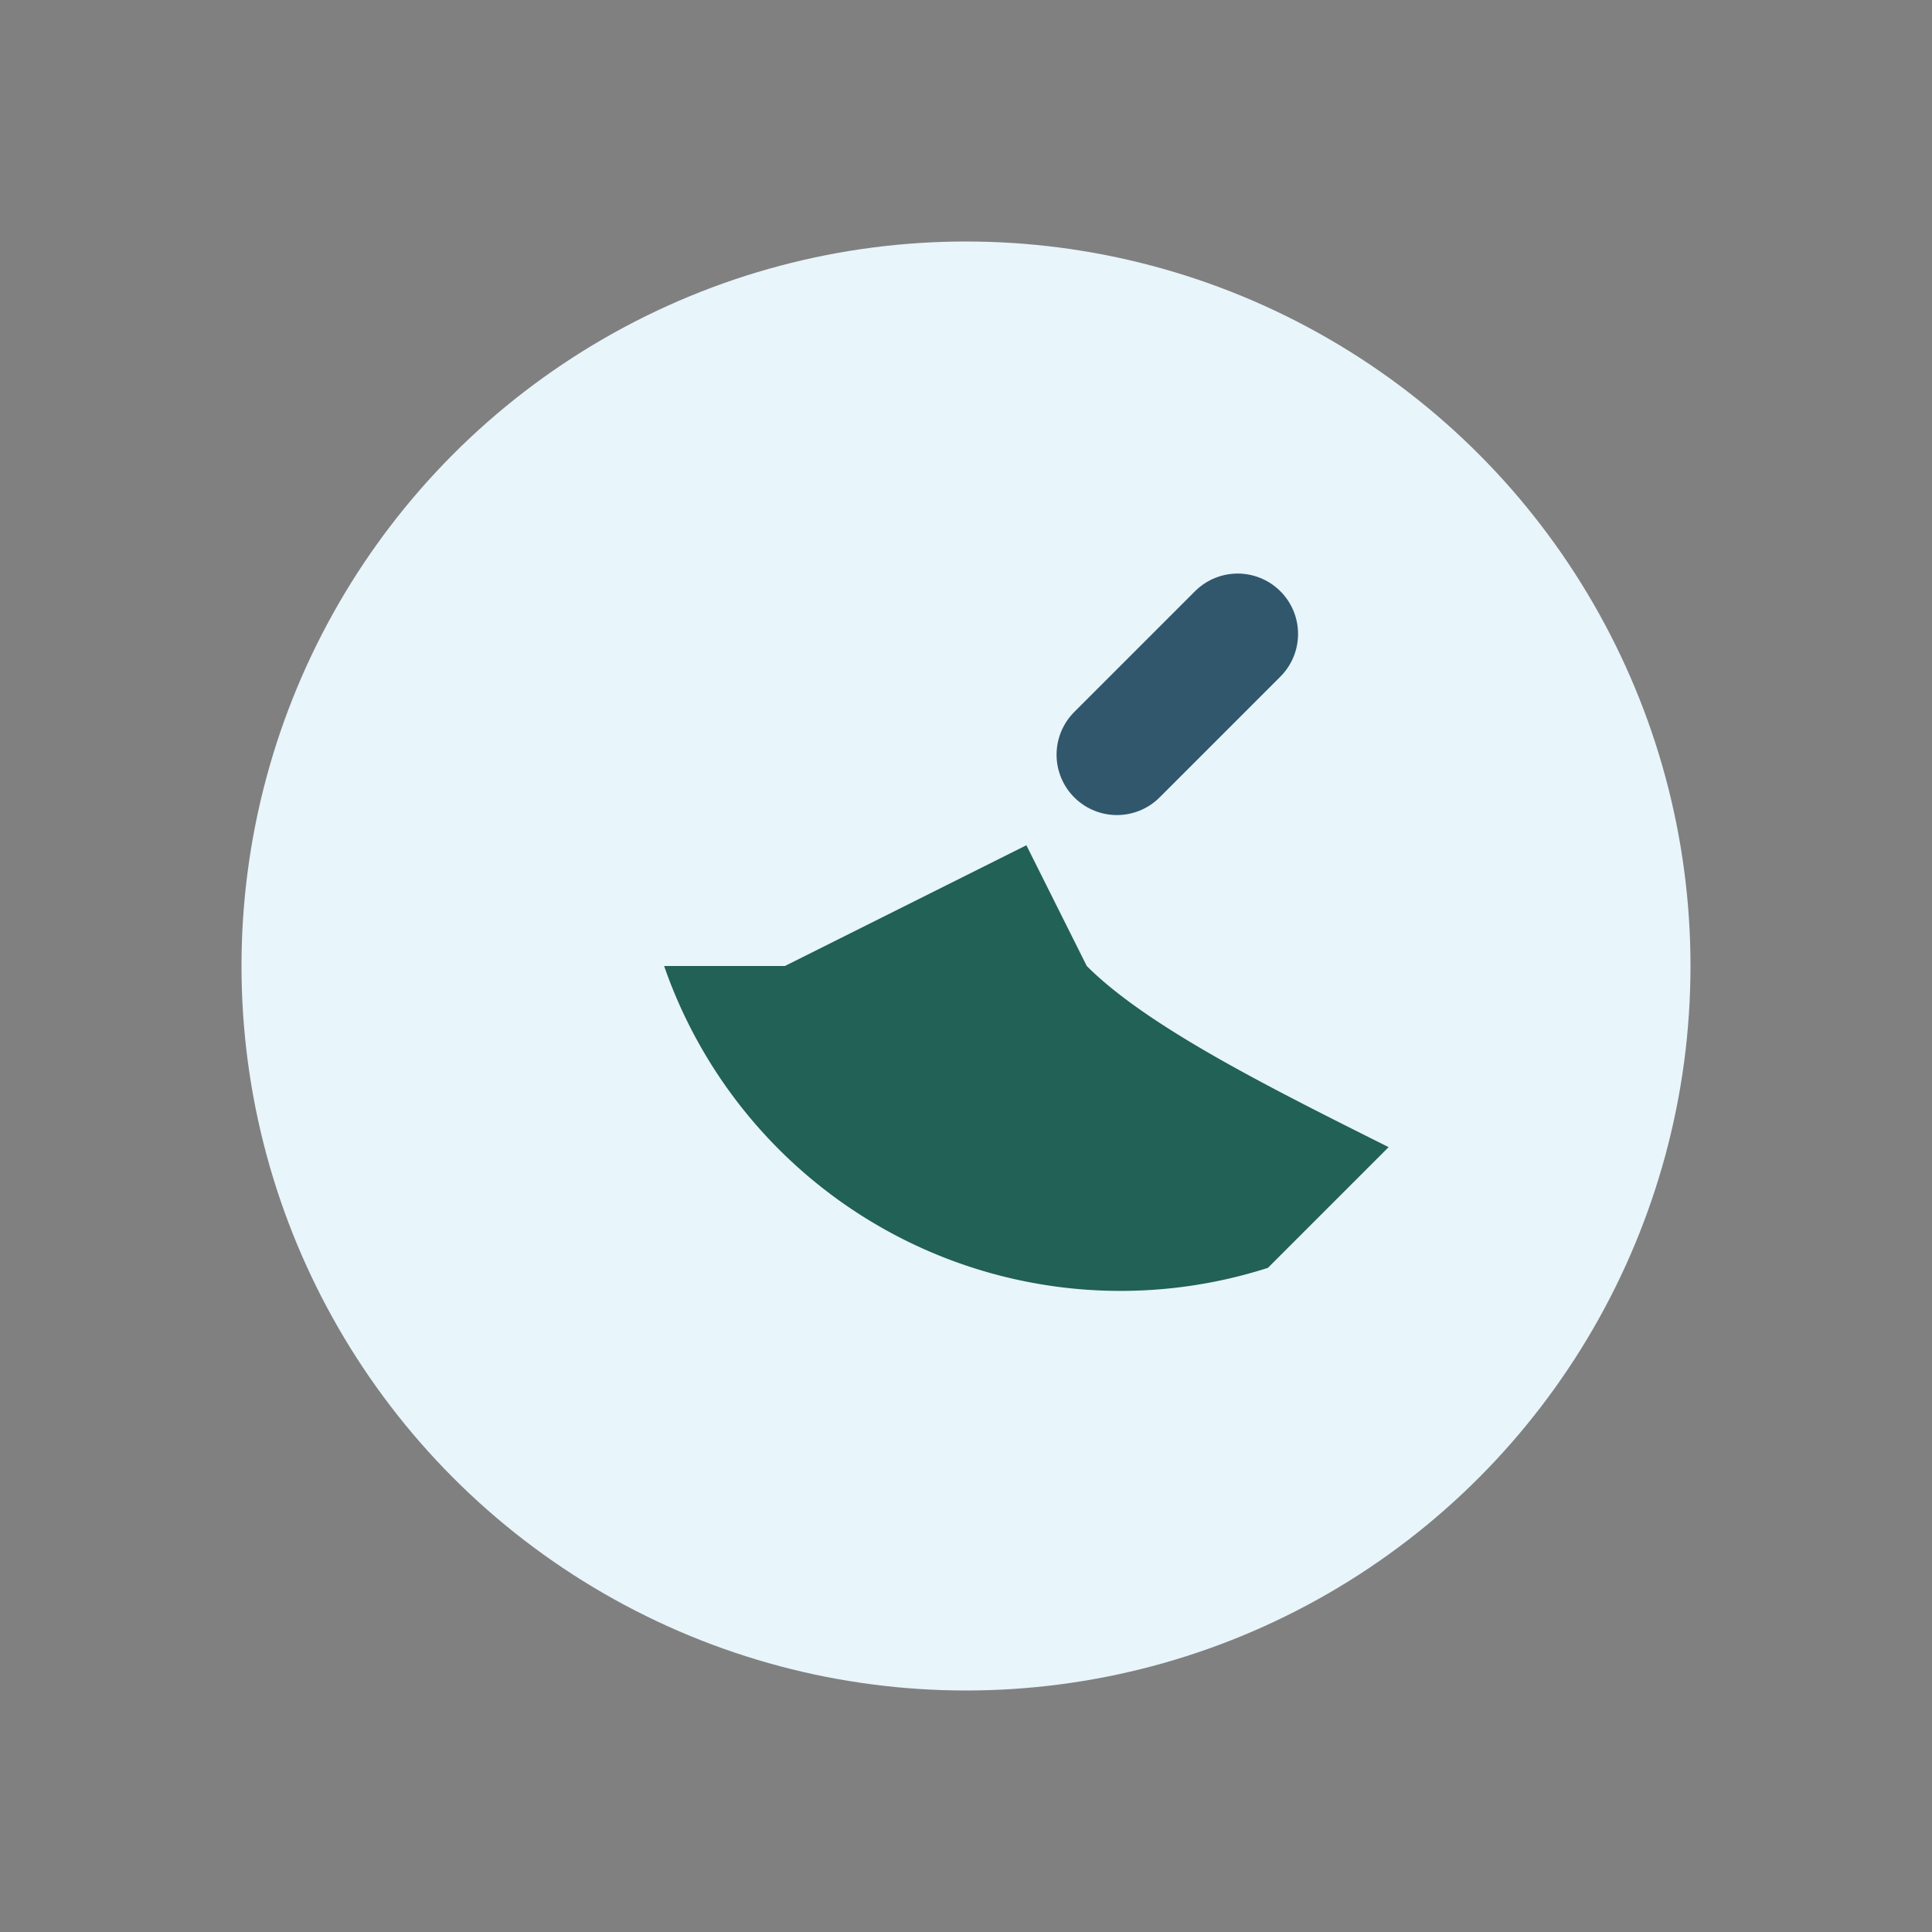
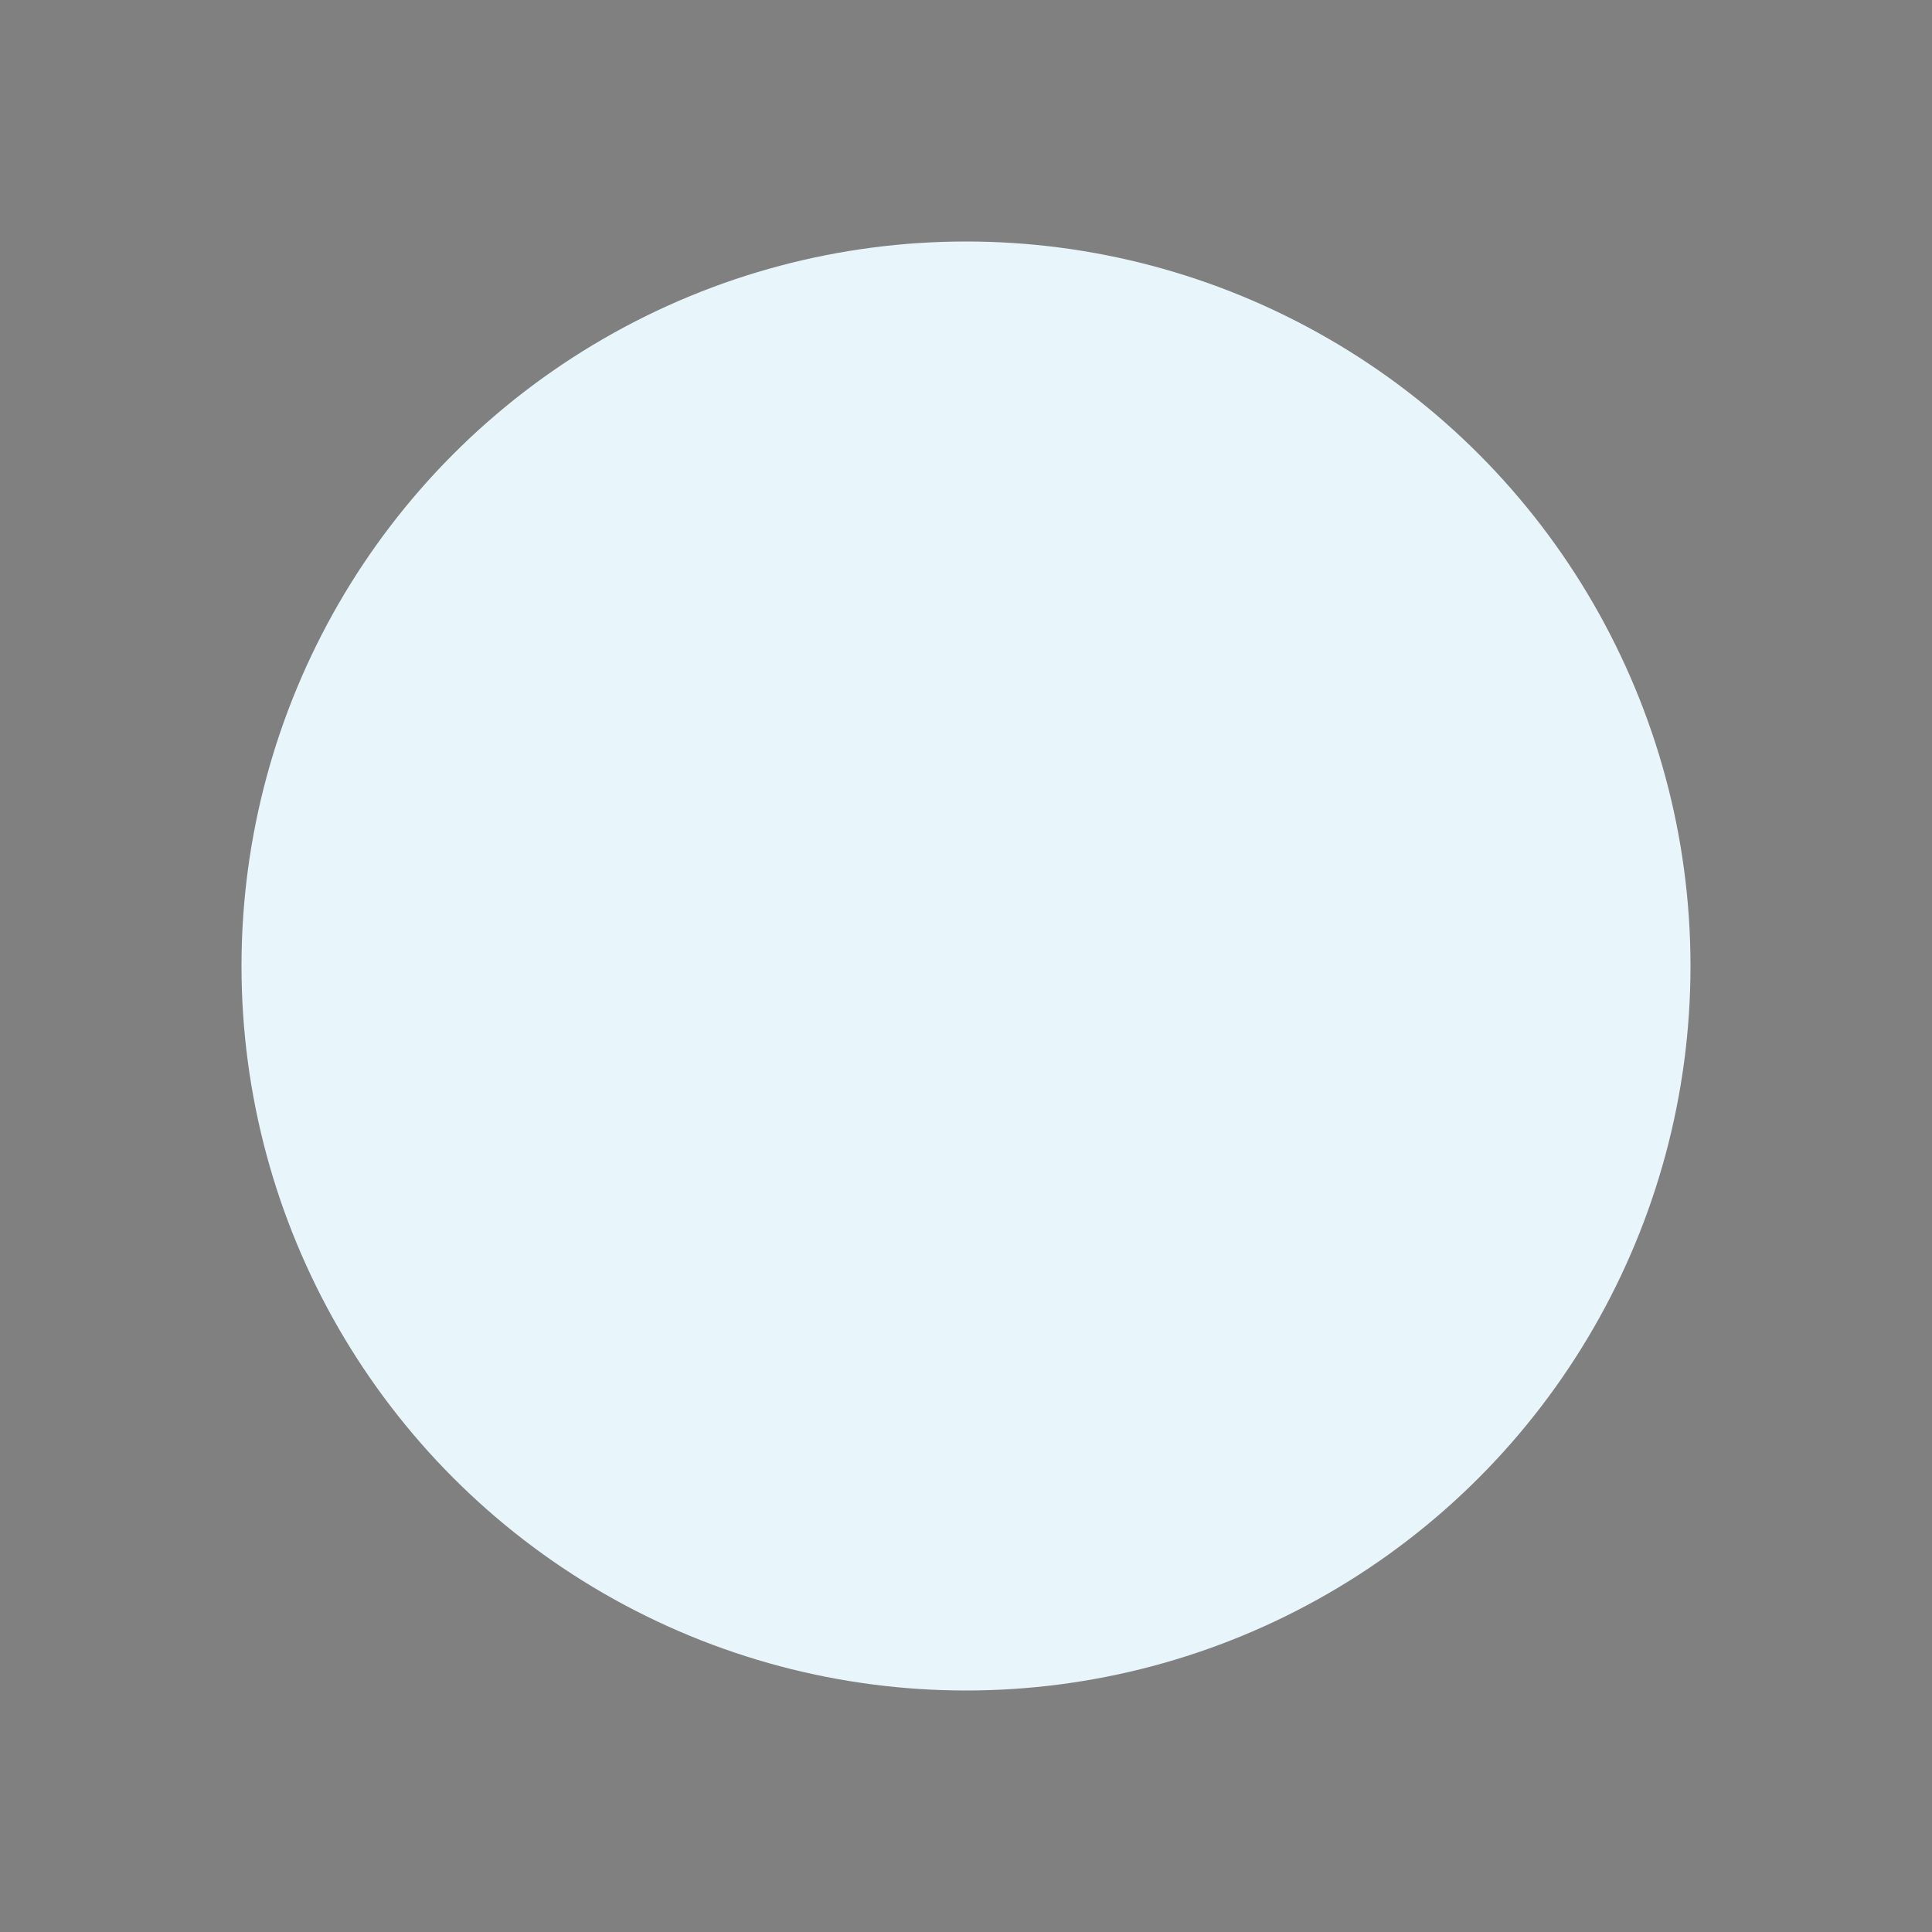
<svg xmlns="http://www.w3.org/2000/svg" width="32" height="32" viewBox="0 0 32 32">
  <rect x="0" y="0" width="32" height="32" fill="#808080" stroke="none" />
  <circle cx="16" cy="16" r="12" fill="#E8F5FB" />
-   <path d="M11 16a8 8 0 0 0 10 5l2-2c-2-1-4-2-5-3l-1-2-4 2z" fill="#226155" />
-   <path d="M20.5 10.5l-2 2" stroke="#31576D" stroke-width="2" stroke-linecap="round" />
</svg>